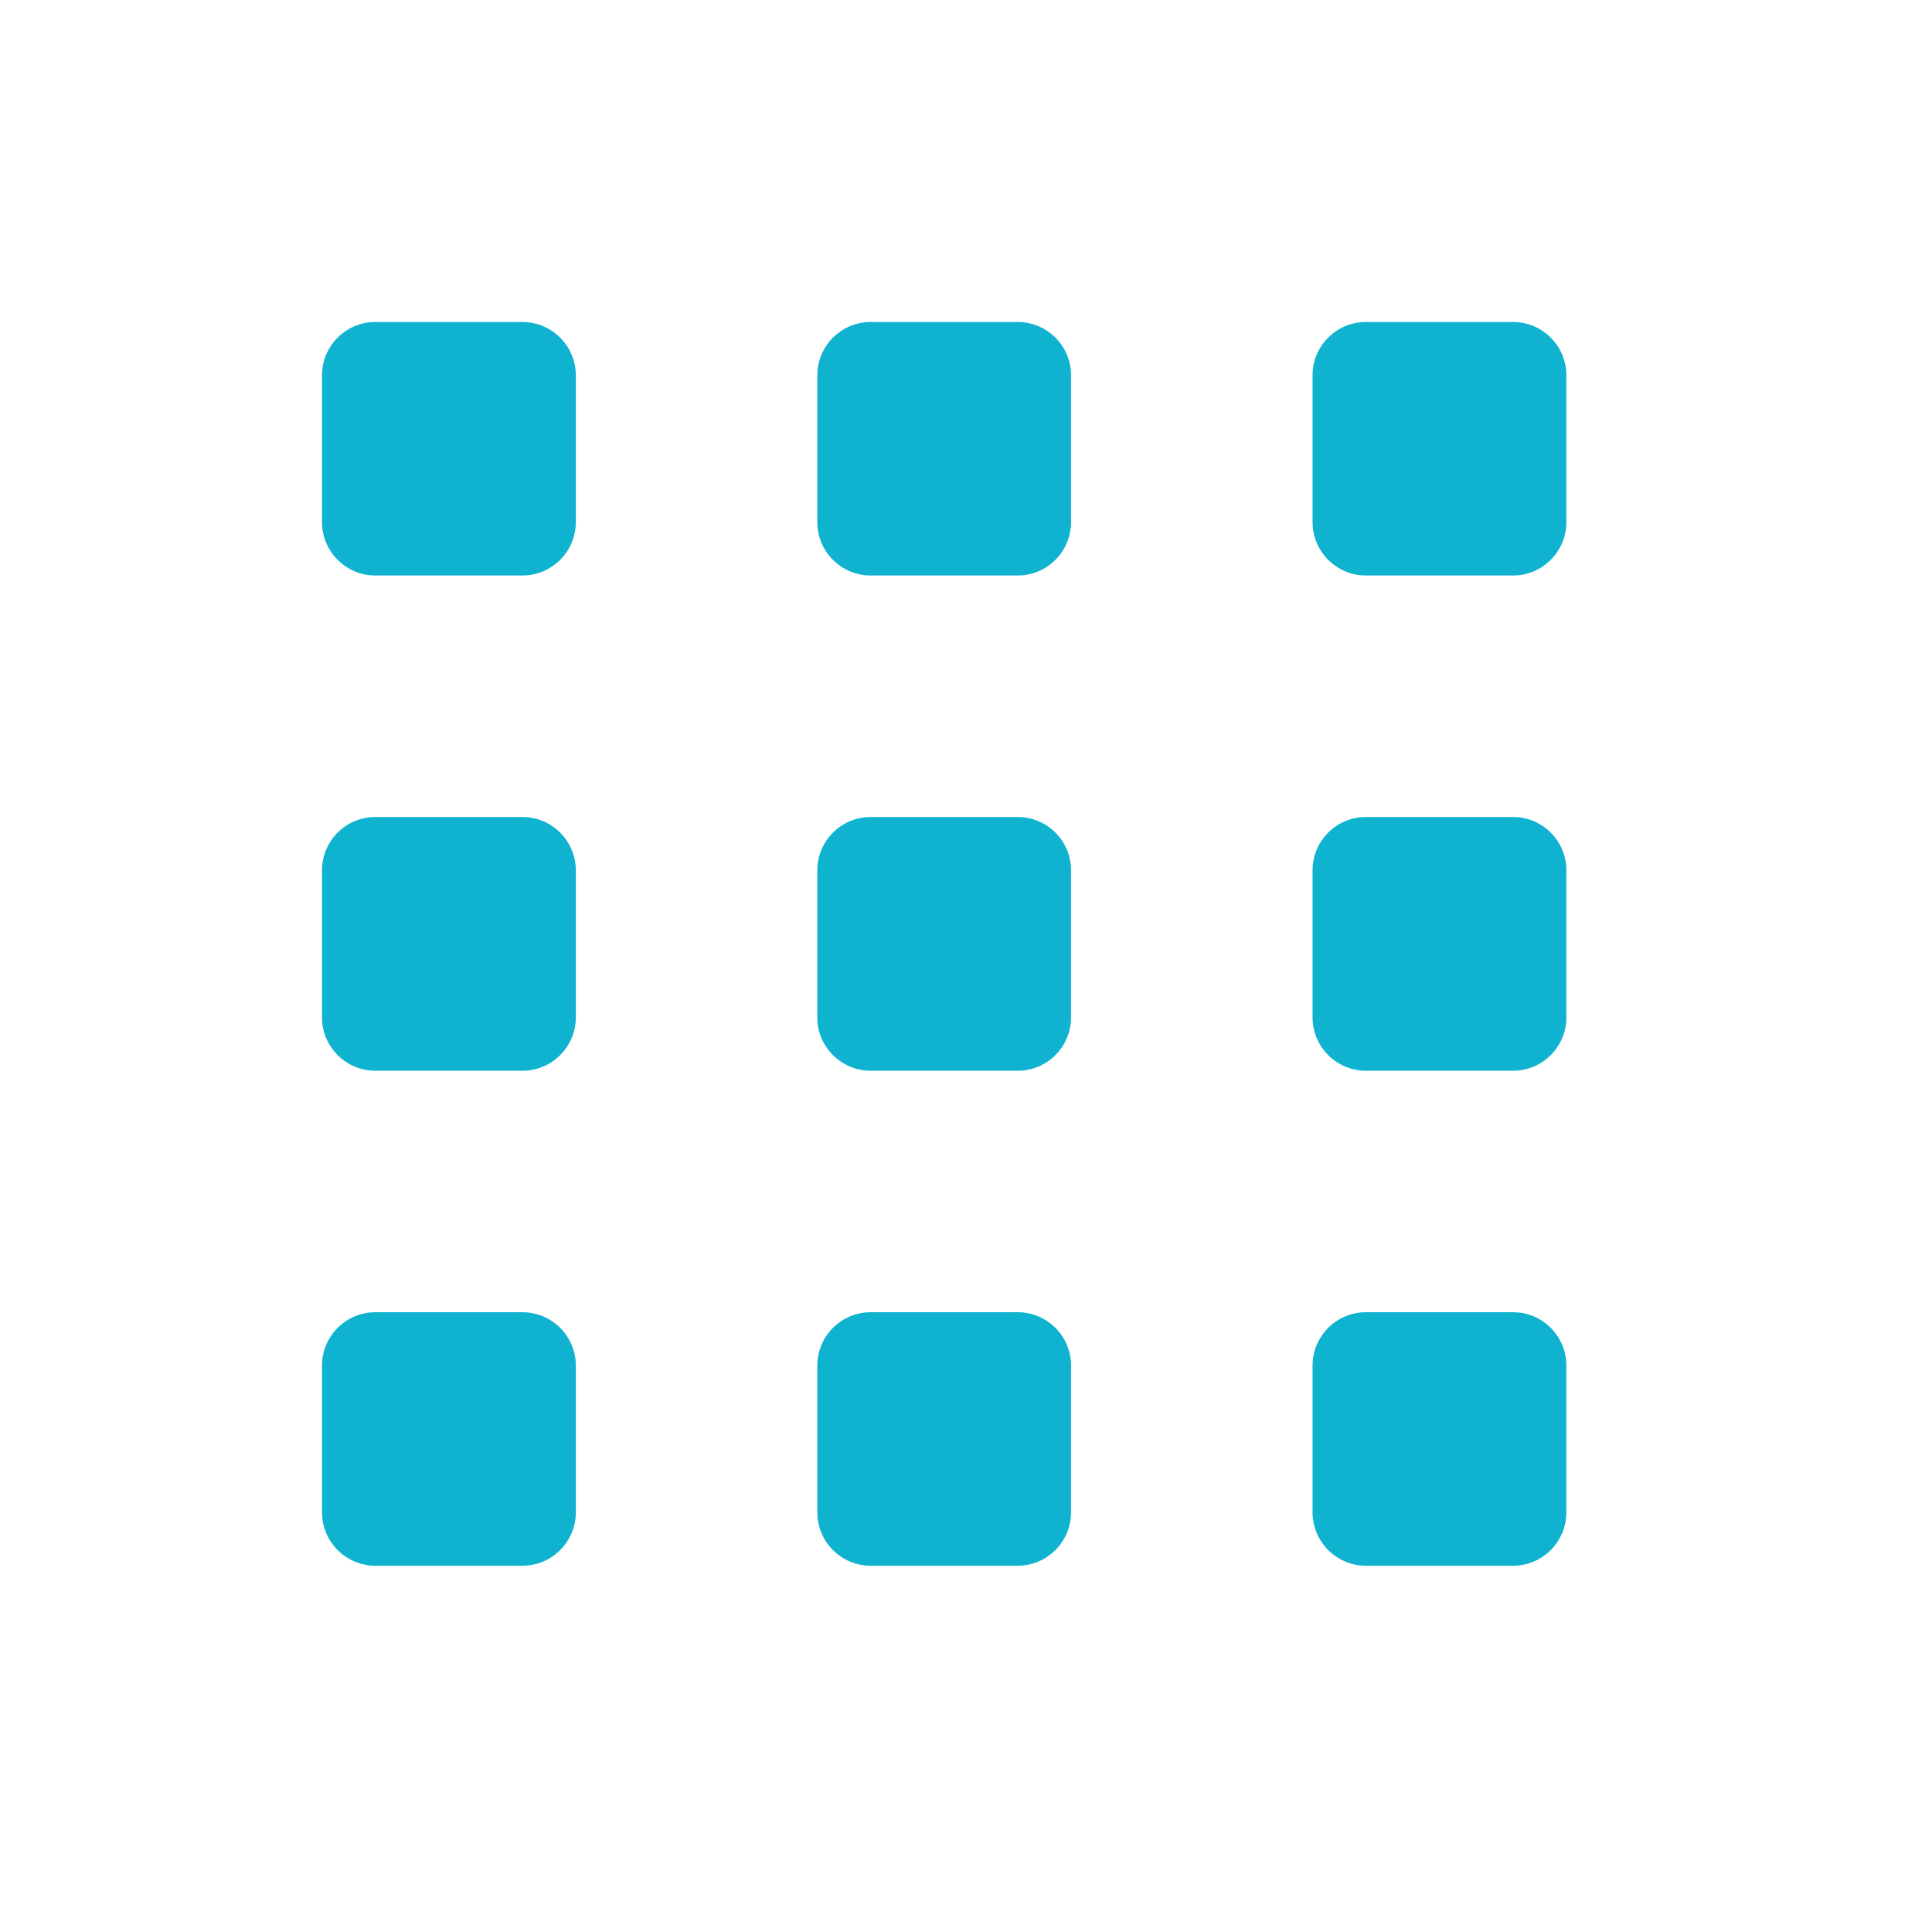
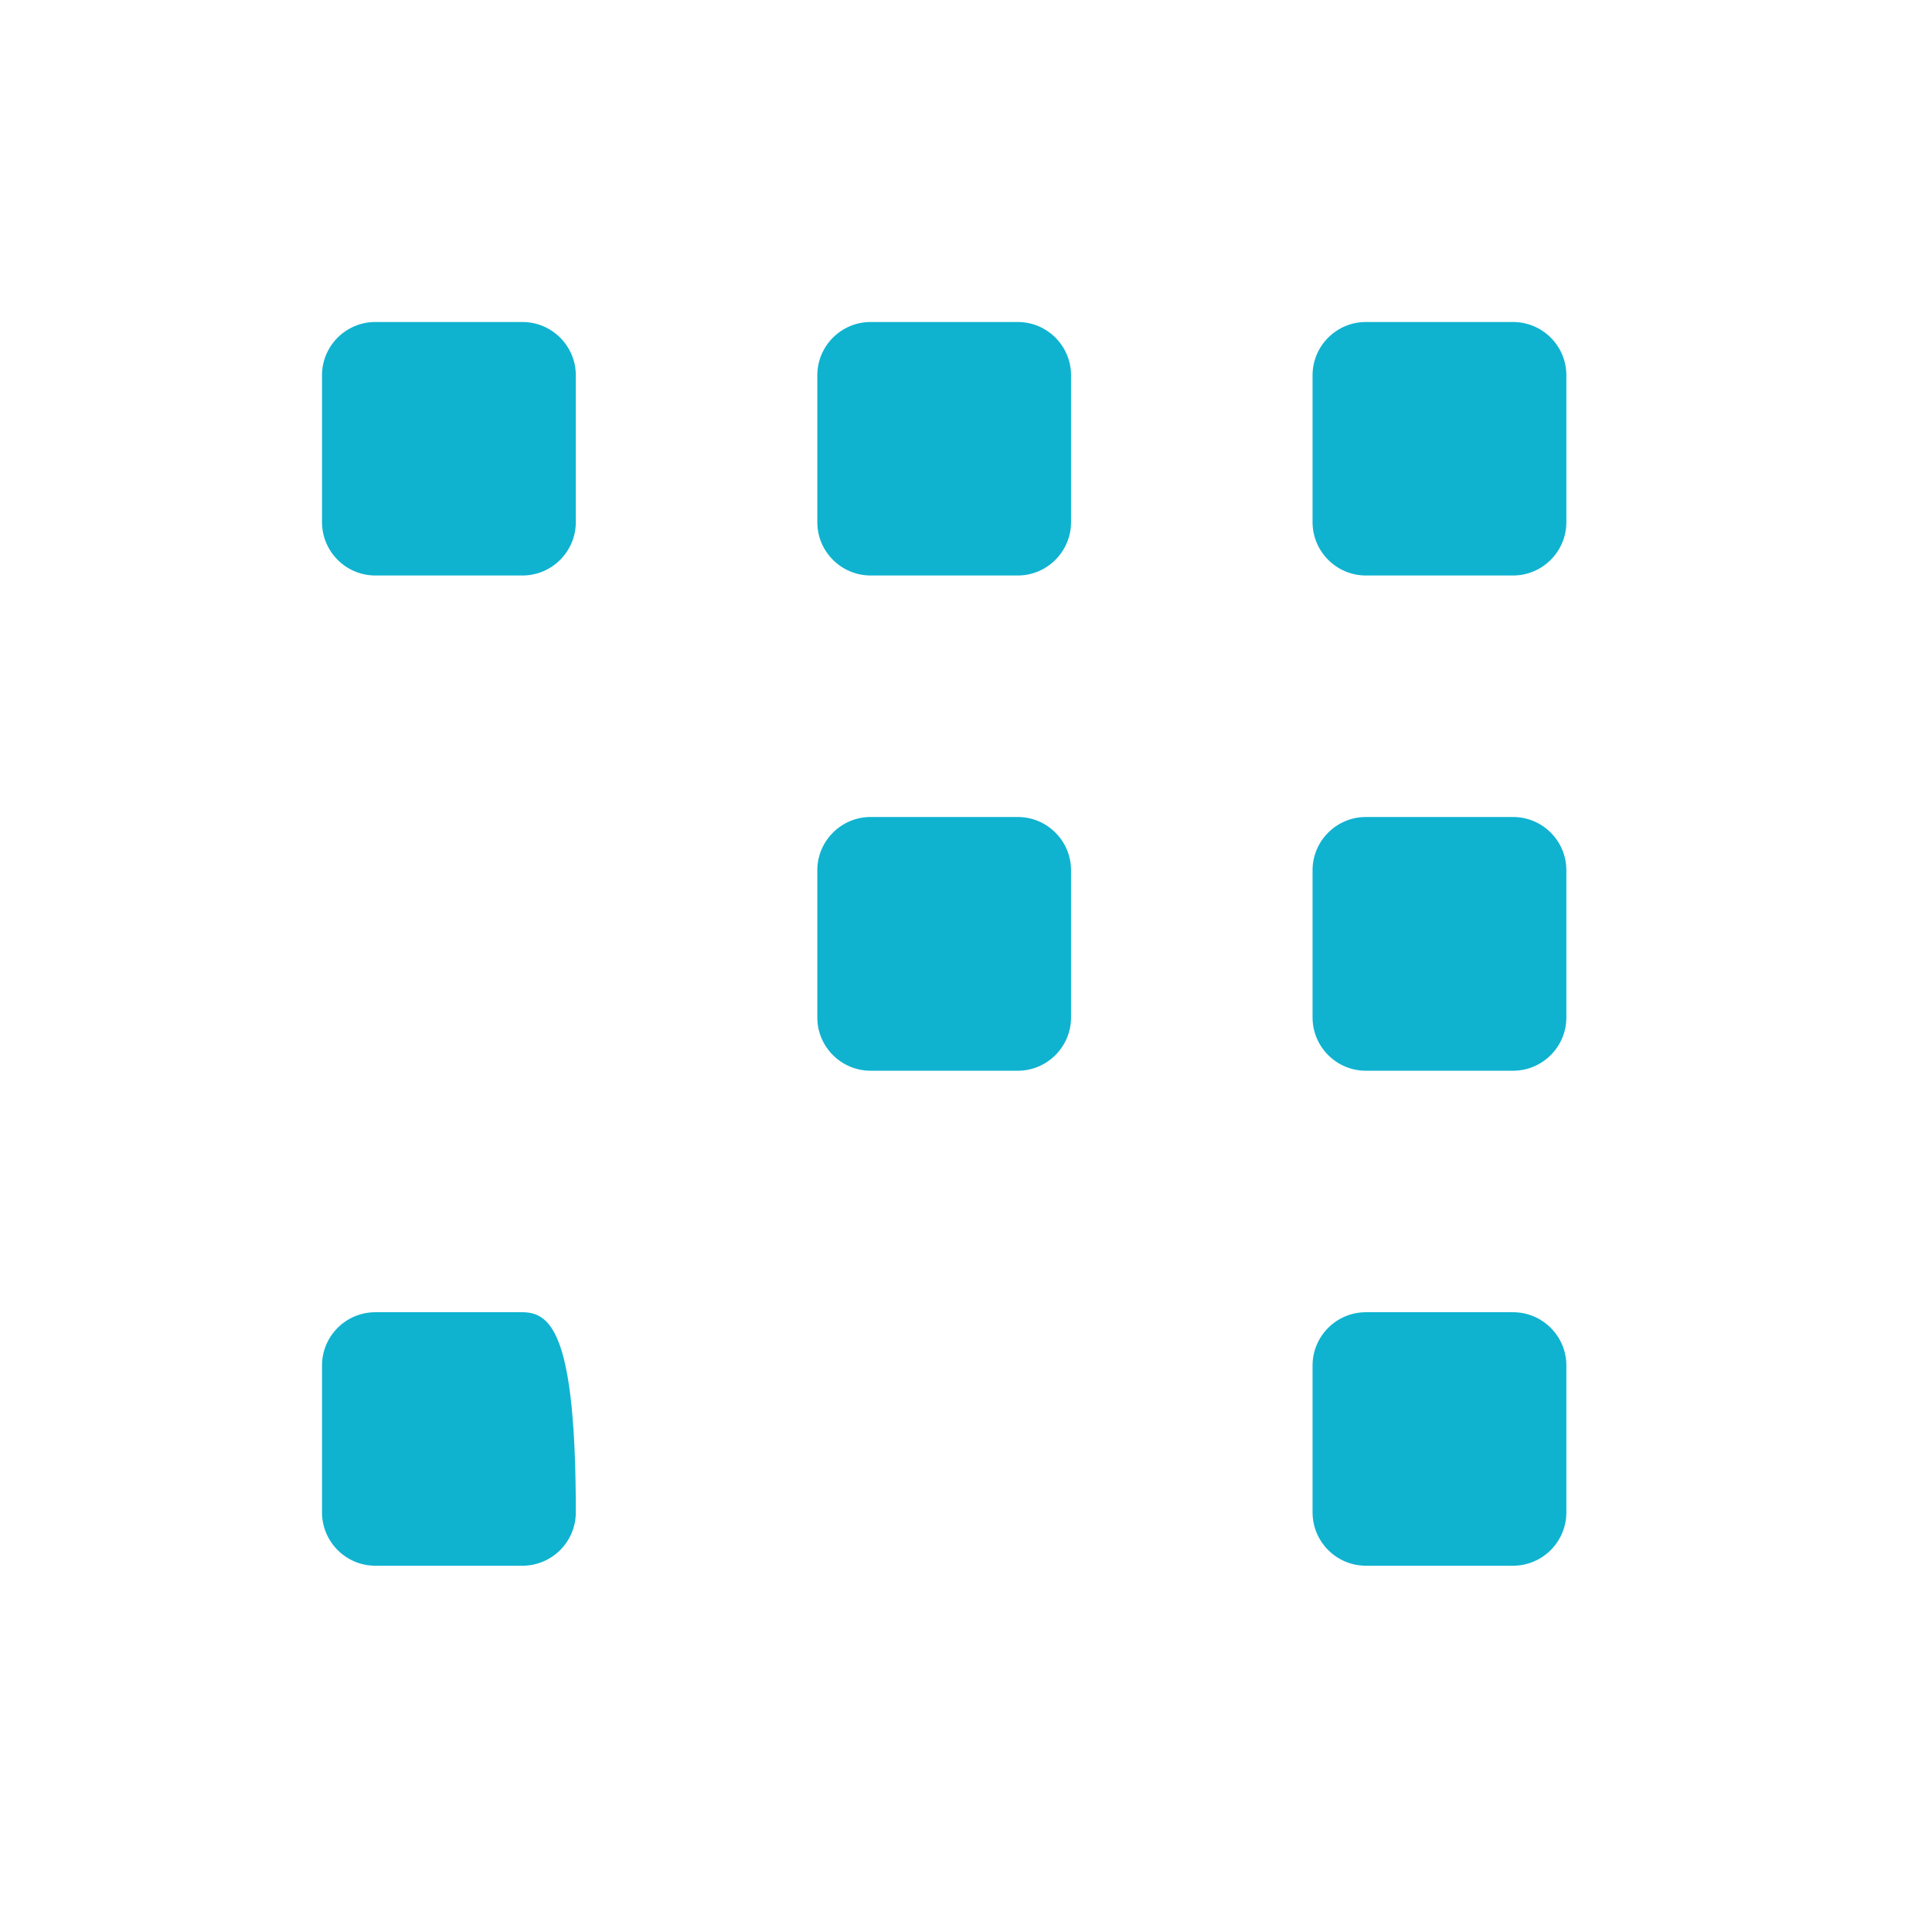
<svg xmlns="http://www.w3.org/2000/svg" width="24" height="24" viewBox="0 0 24 24" fill="none">
  <g id="icon-grid">
    <g id="icon-grid_2">
      <path id="Vector" d="M4.662 7.149H6.49C6.856 7.149 7.153 6.851 7.153 6.486V4.662C7.153 4.297 6.855 4 6.49 4H4.662C4.297 4 4 4.297 4 4.662V6.486C4 6.851 4.297 7.149 4.662 7.149Z" fill="#0FB3D0" />
-       <path id="Vector_2" d="M4.662 13.301H6.49C6.856 13.301 7.153 13.004 7.153 12.639V10.811C7.153 10.446 6.855 10.149 6.49 10.149H4.662C4.297 10.149 4 10.446 4 10.811V12.639C4 13.004 4.297 13.301 4.662 13.301Z" fill="#0FB3D0" />
-       <path id="Vector_3" d="M4.662 19.45H6.49C6.856 19.45 7.153 19.152 7.153 18.787V16.963C7.153 16.598 6.855 16.301 6.49 16.301H4.662C4.297 16.301 4 16.598 4 16.963V18.787C4 19.152 4.297 19.45 4.662 19.45Z" fill="#0FB3D0" />
+       <path id="Vector_3" d="M4.662 19.45H6.49C6.856 19.45 7.153 19.152 7.153 18.787C7.153 16.598 6.855 16.301 6.49 16.301H4.662C4.297 16.301 4 16.598 4 16.963V18.787C4 19.152 4.297 19.45 4.662 19.45Z" fill="#0FB3D0" />
      <path id="Vector_4" d="M10.815 7.149H12.643C13.008 7.149 13.305 6.851 13.305 6.486V4.662C13.305 4.297 13.008 4 12.643 4H10.815C10.45 4 10.153 4.297 10.153 4.662V6.486C10.152 6.851 10.45 7.149 10.815 7.149Z" fill="#0FB3D0" />
      <path id="Vector_5" d="M10.815 13.301H12.643C13.008 13.301 13.305 13.004 13.305 12.639V10.811C13.305 10.446 13.008 10.149 12.643 10.149H10.815C10.45 10.149 10.153 10.446 10.153 10.811V12.639C10.152 13.004 10.45 13.301 10.815 13.301Z" fill="#0FB3D0" />
-       <path id="Vector_6" d="M10.815 19.45H12.643C13.008 19.45 13.305 19.152 13.305 18.787V16.963C13.305 16.598 13.008 16.301 12.643 16.301H10.815C10.45 16.301 10.153 16.598 10.153 16.963V18.787C10.152 19.152 10.45 19.45 10.815 19.45Z" fill="#0FB3D0" />
      <path id="Vector_7" d="M16.967 7.149H18.796C19.161 7.149 19.458 6.851 19.458 6.486V4.662C19.458 4.297 19.161 4 18.796 4H16.967C16.602 4 16.305 4.297 16.305 4.662V6.486C16.305 6.851 16.602 7.149 16.967 7.149Z" fill="#0FB3D0" />
      <path id="Vector_8" d="M16.967 13.301H18.796C19.161 13.301 19.458 13.004 19.458 12.639V10.811C19.458 10.446 19.161 10.149 18.796 10.149H16.967C16.602 10.149 16.305 10.446 16.305 10.811V12.639C16.305 13.004 16.602 13.301 16.967 13.301Z" fill="#0FB3D0" />
      <path id="Vector_9" d="M16.967 19.45H18.796C19.161 19.45 19.458 19.152 19.458 18.787V16.963C19.458 16.598 19.161 16.301 18.796 16.301H16.967C16.602 16.301 16.305 16.598 16.305 16.963V18.787C16.305 19.152 16.602 19.45 16.967 19.45Z" fill="#0FB3D0" />
    </g>
  </g>
</svg>